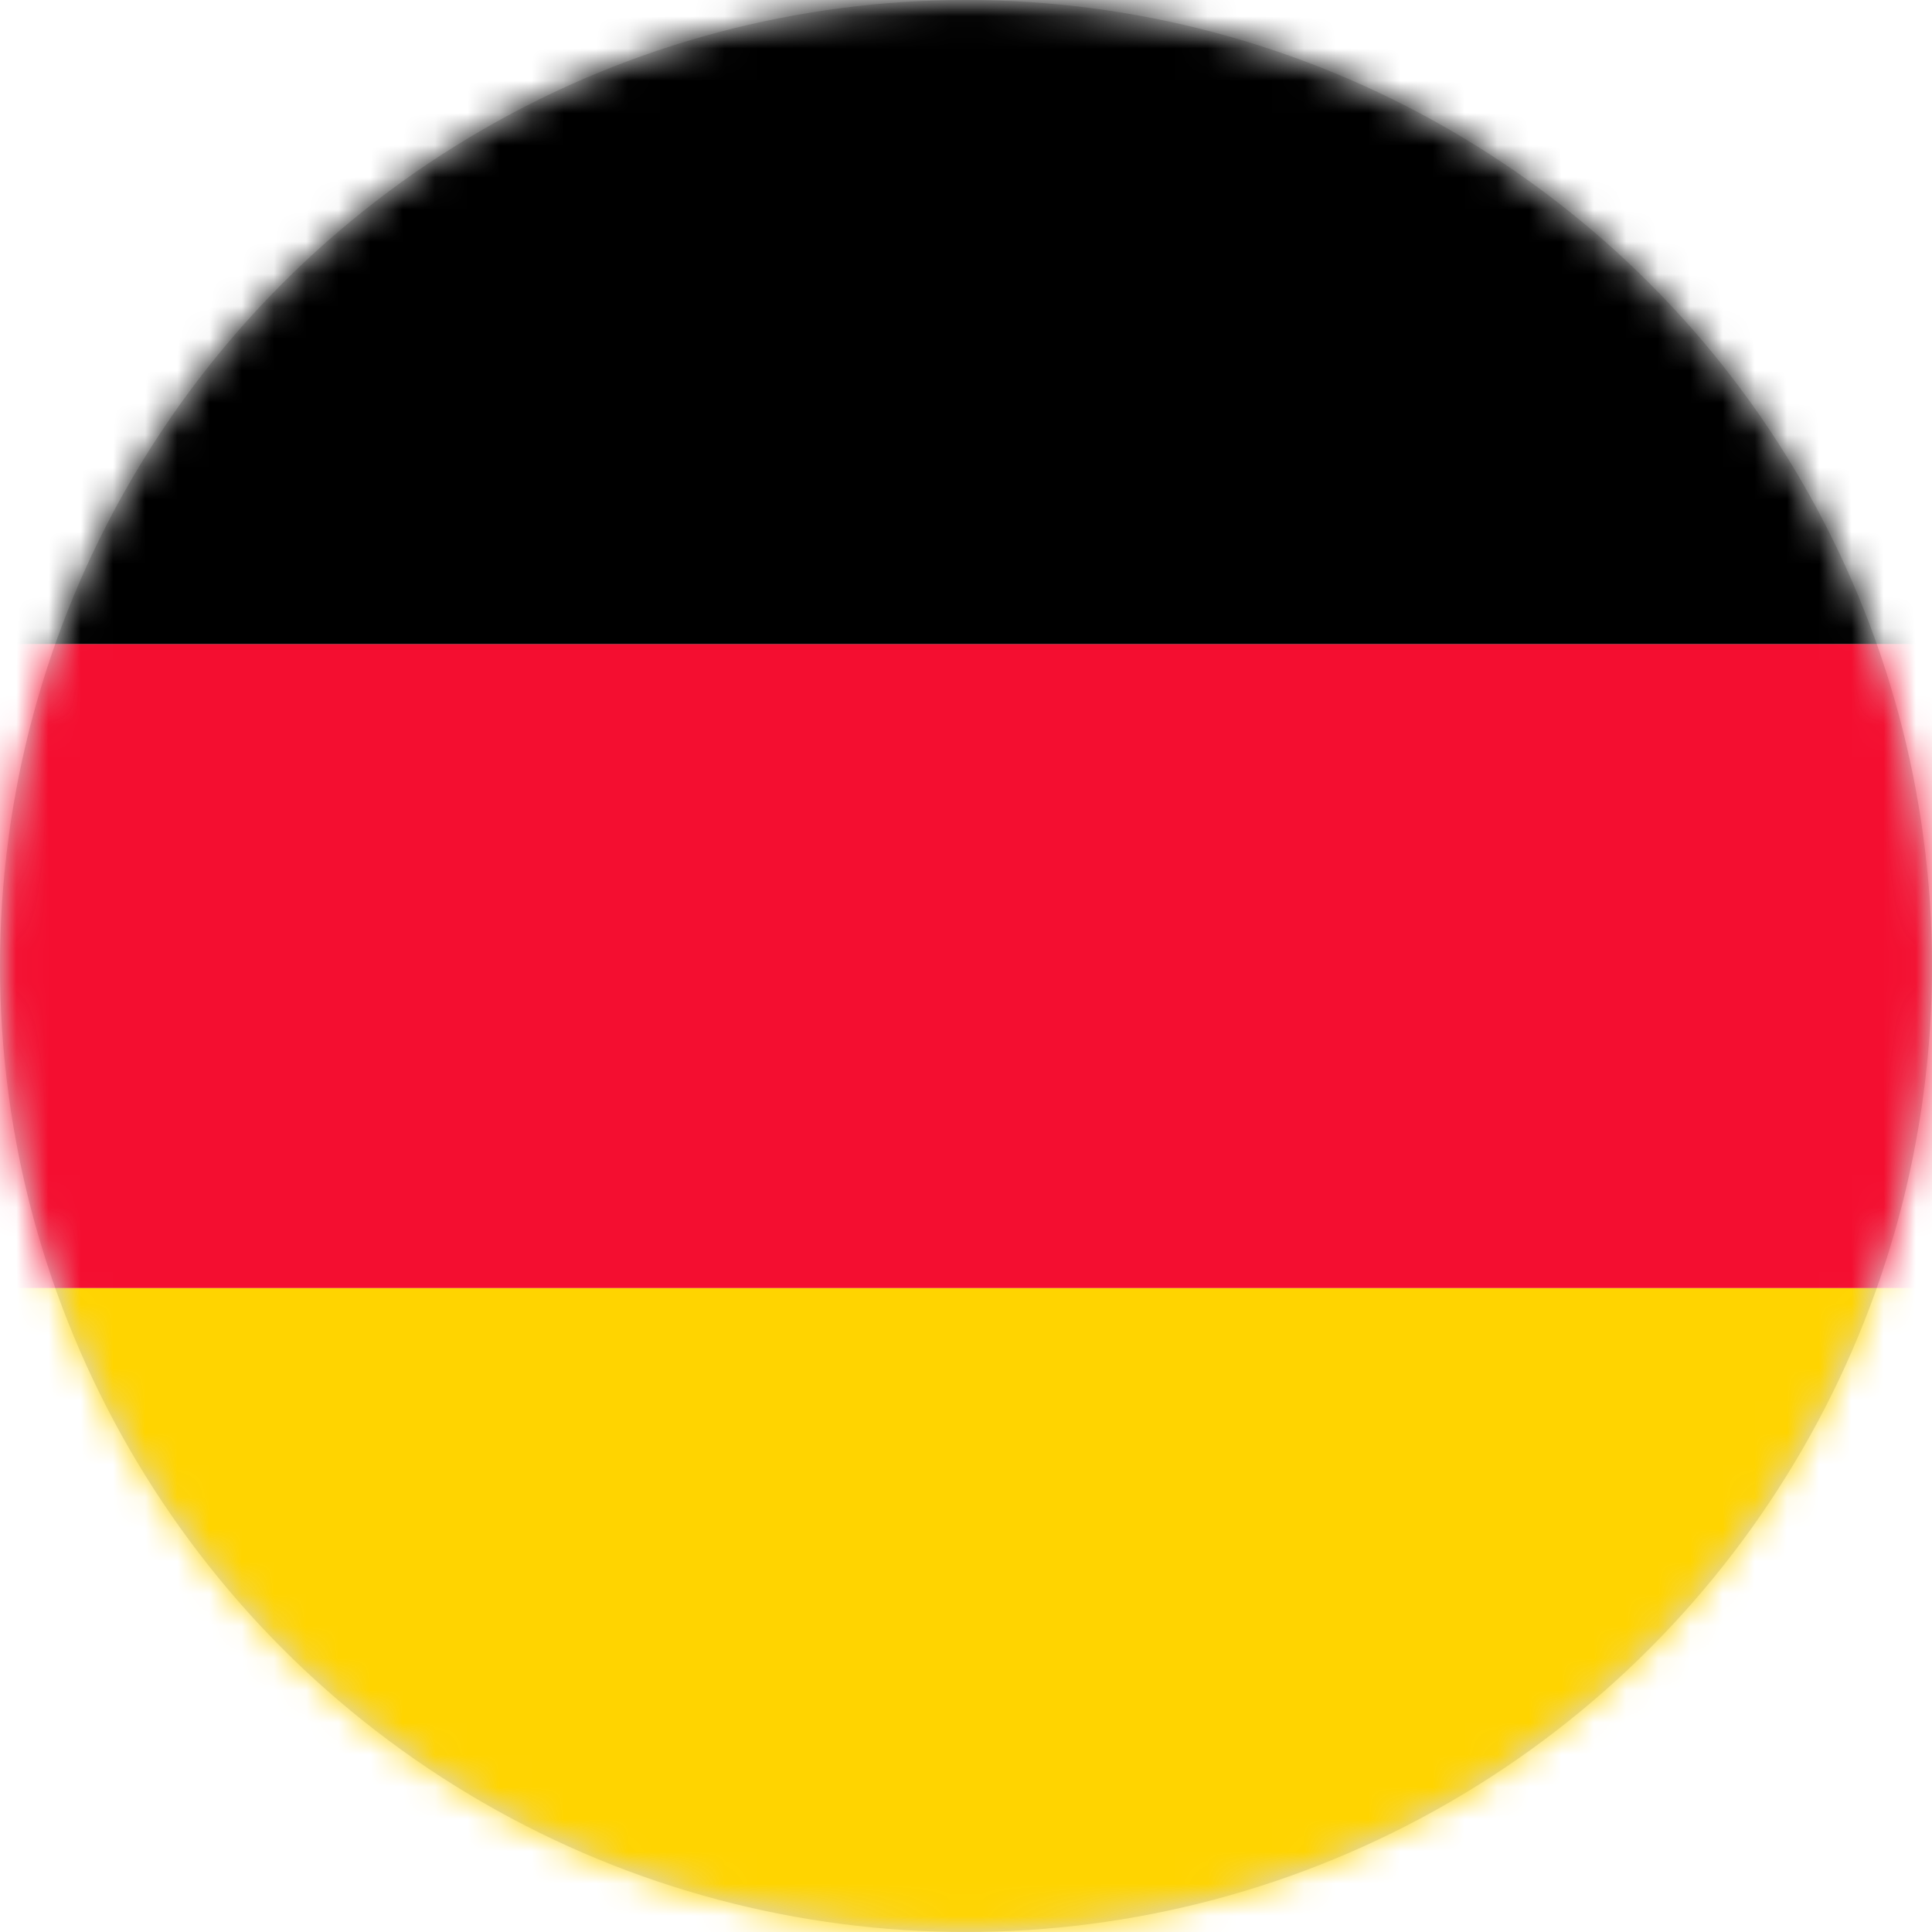
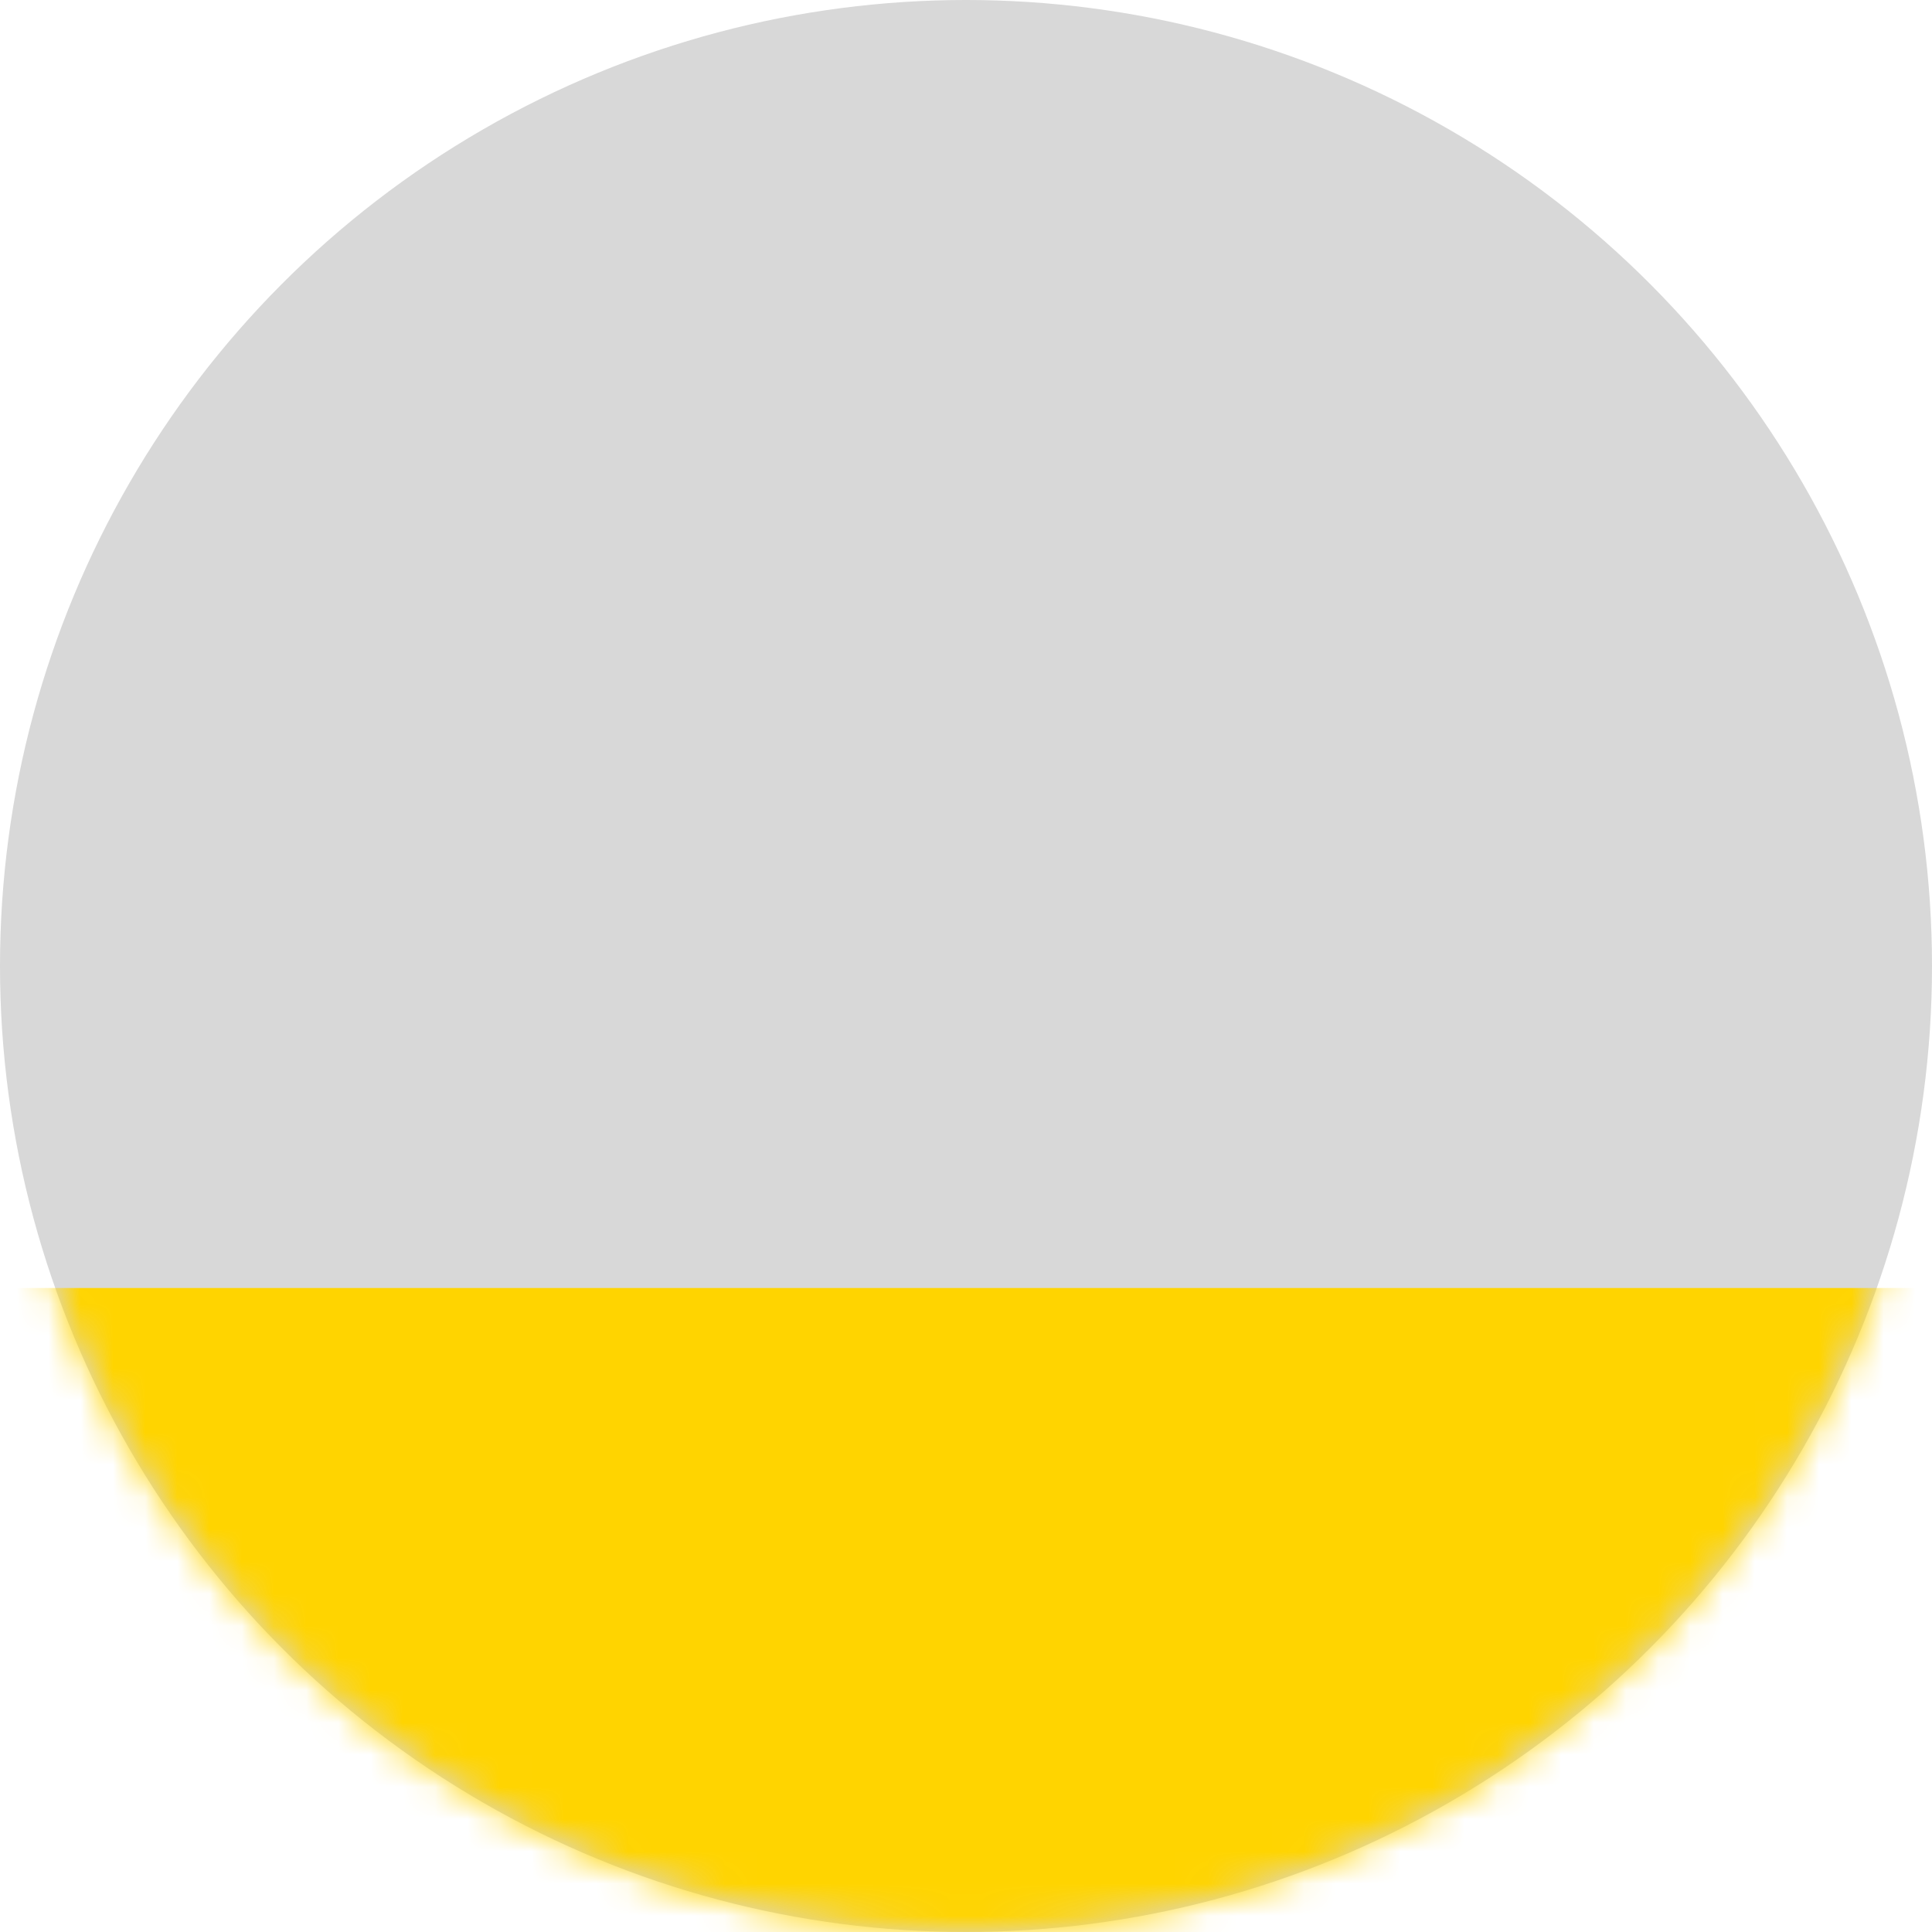
<svg xmlns="http://www.w3.org/2000/svg" xmlns:xlink="http://www.w3.org/1999/xlink" data-v-17679533="" width="24" height="24" viewBox="0 0 60 60" style="flex-shrink: 0; position: relative; top: 0px; width: 22px; height: 22px;">
  <defs data-v-17679533="">
    <circle data-v-17679533="" id="de_DE_a" cx="30" cy="30" r="30" />
  </defs>
  <g data-v-17679533="" fill="none" fill-rule="evenodd">
    <mask data-v-17679533="" id="de_DE_b" fill="#fff">
      <use data-v-17679533="" xlink:href="#de_DE_a" />
    </mask>
    <use data-v-17679533="" xlink:href="#de_DE_a" fill="#D8D8D8" />
    <path data-v-17679533="" fill="#FFD400" d="M0 40h60v20H0z" mask="url(#de_DE_b)" />
-     <path data-v-17679533="" fill="#F40E30" d="M0 20h60v20H0z" mask="url(#de_DE_b)" />
-     <path data-v-17679533="" fill="#000" d="M0 0h60v20H0z" mask="url(#de_DE_b)" />
  </g>
</svg>